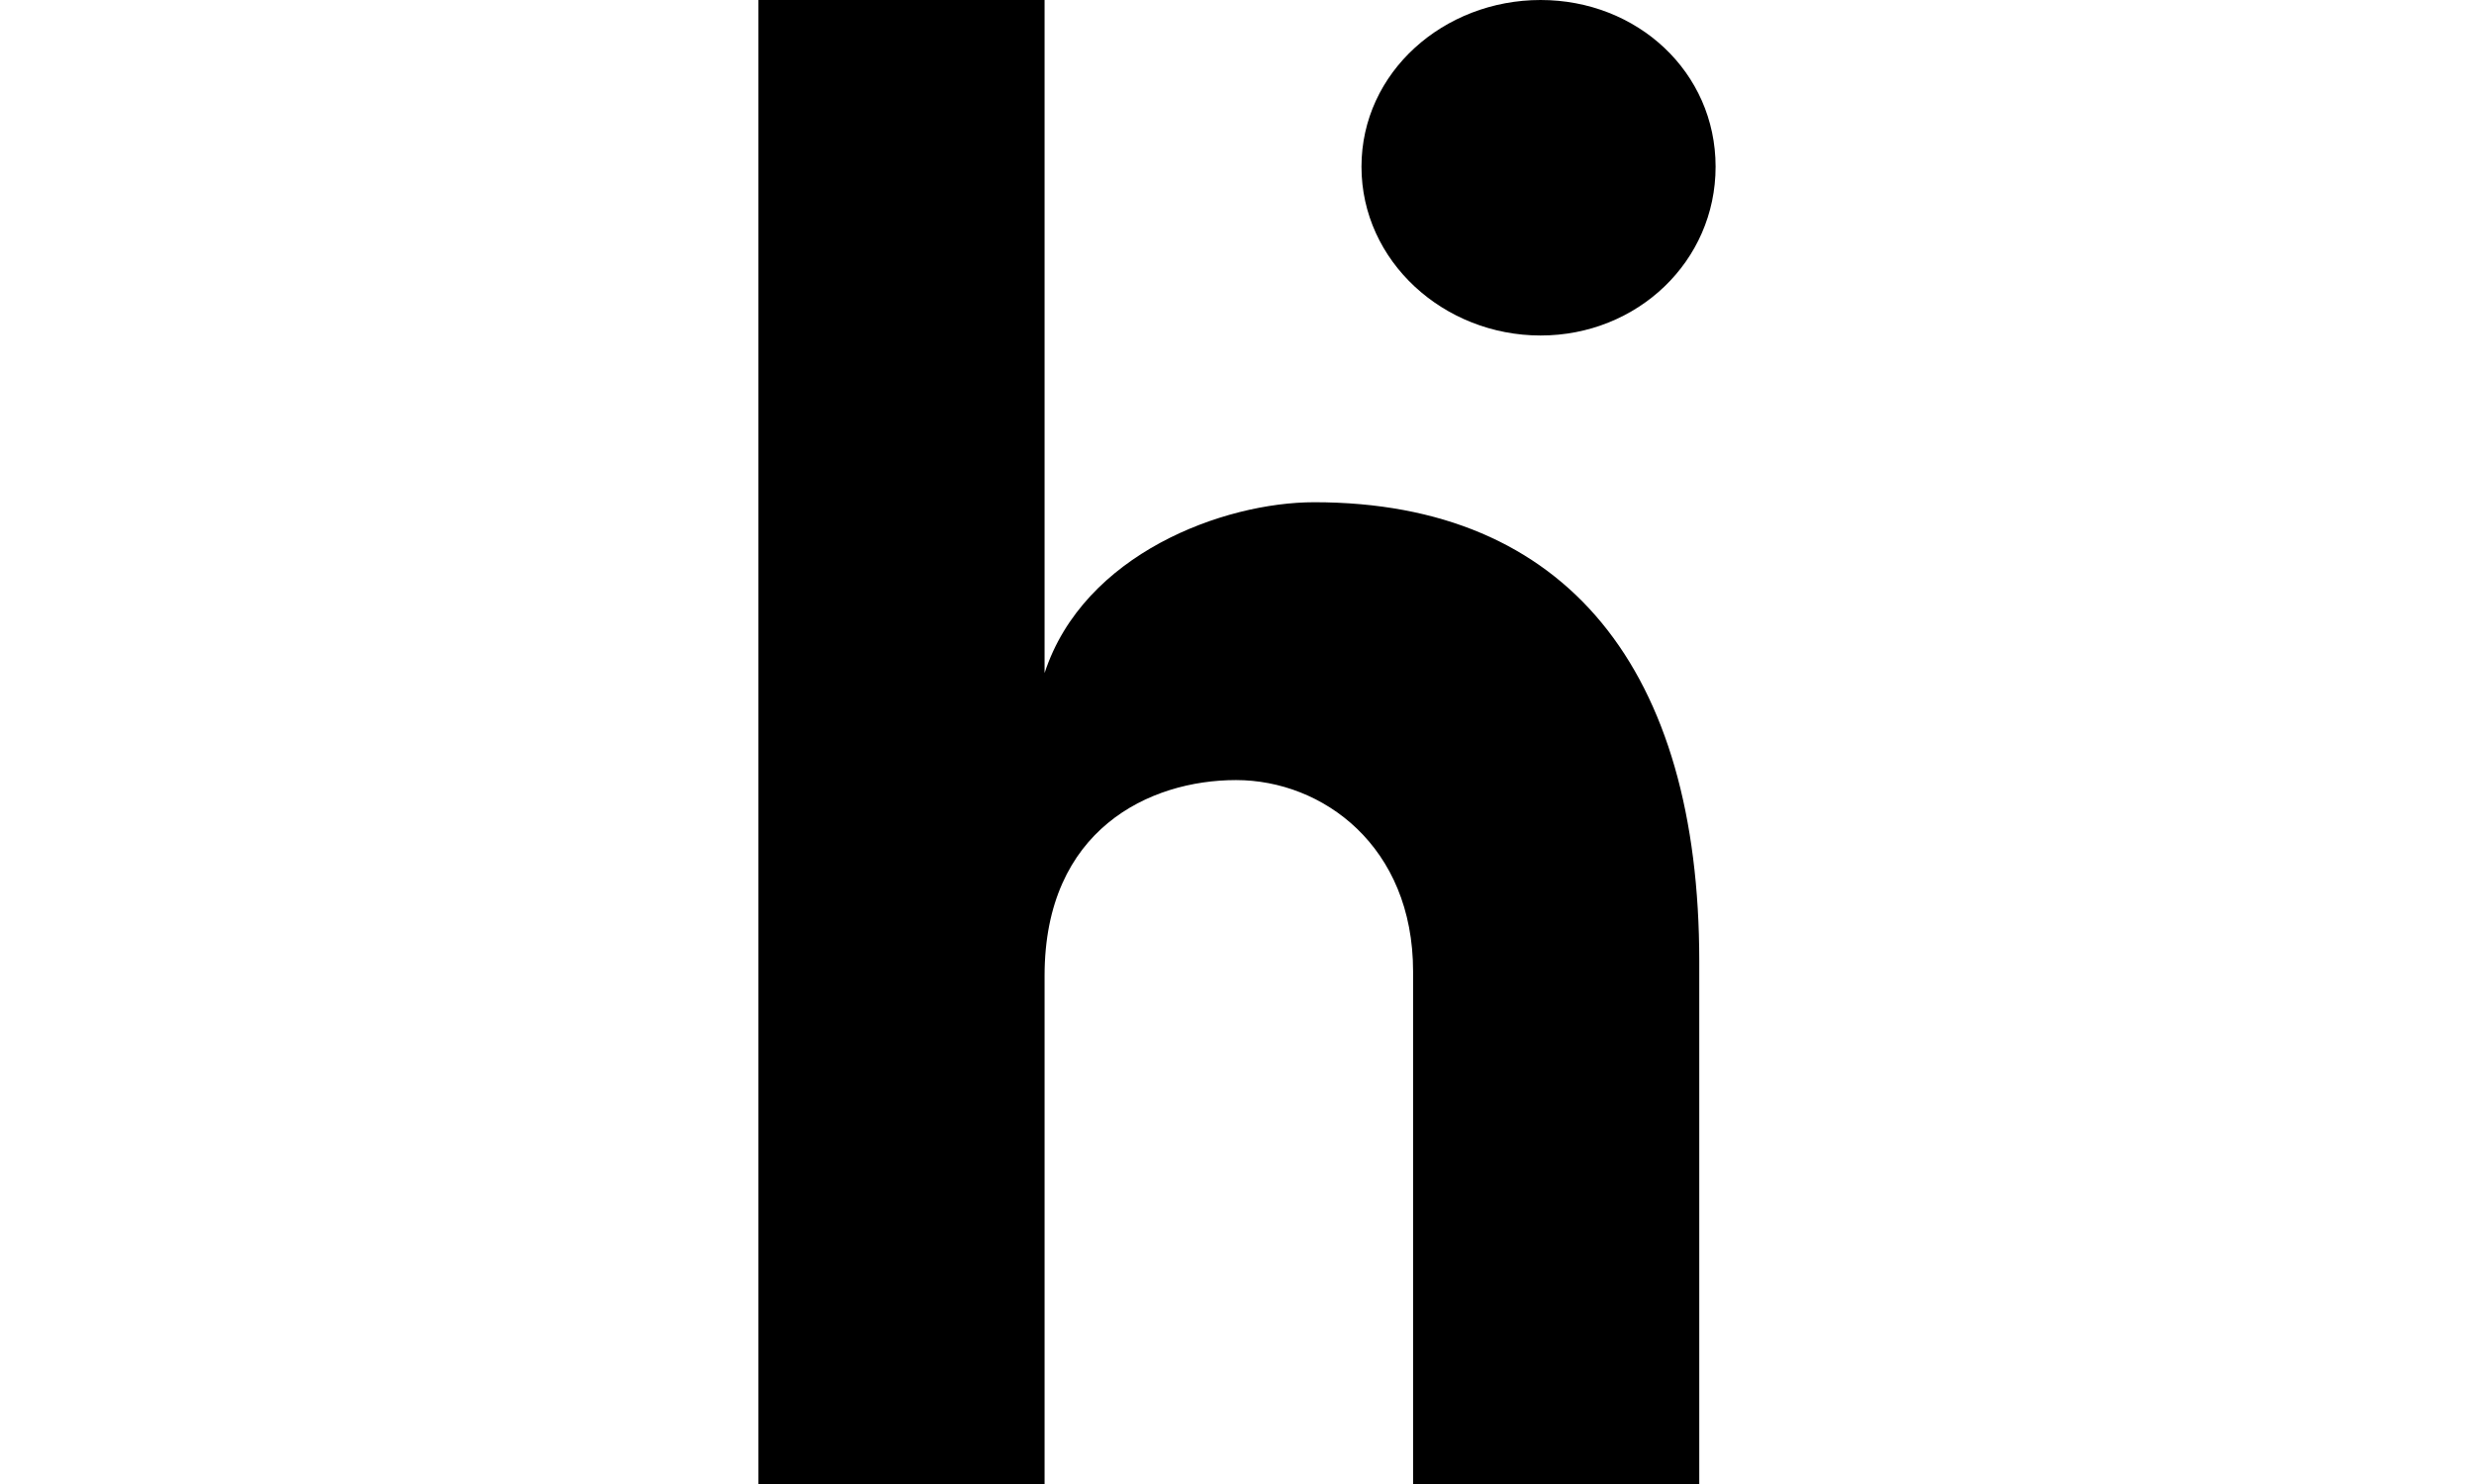
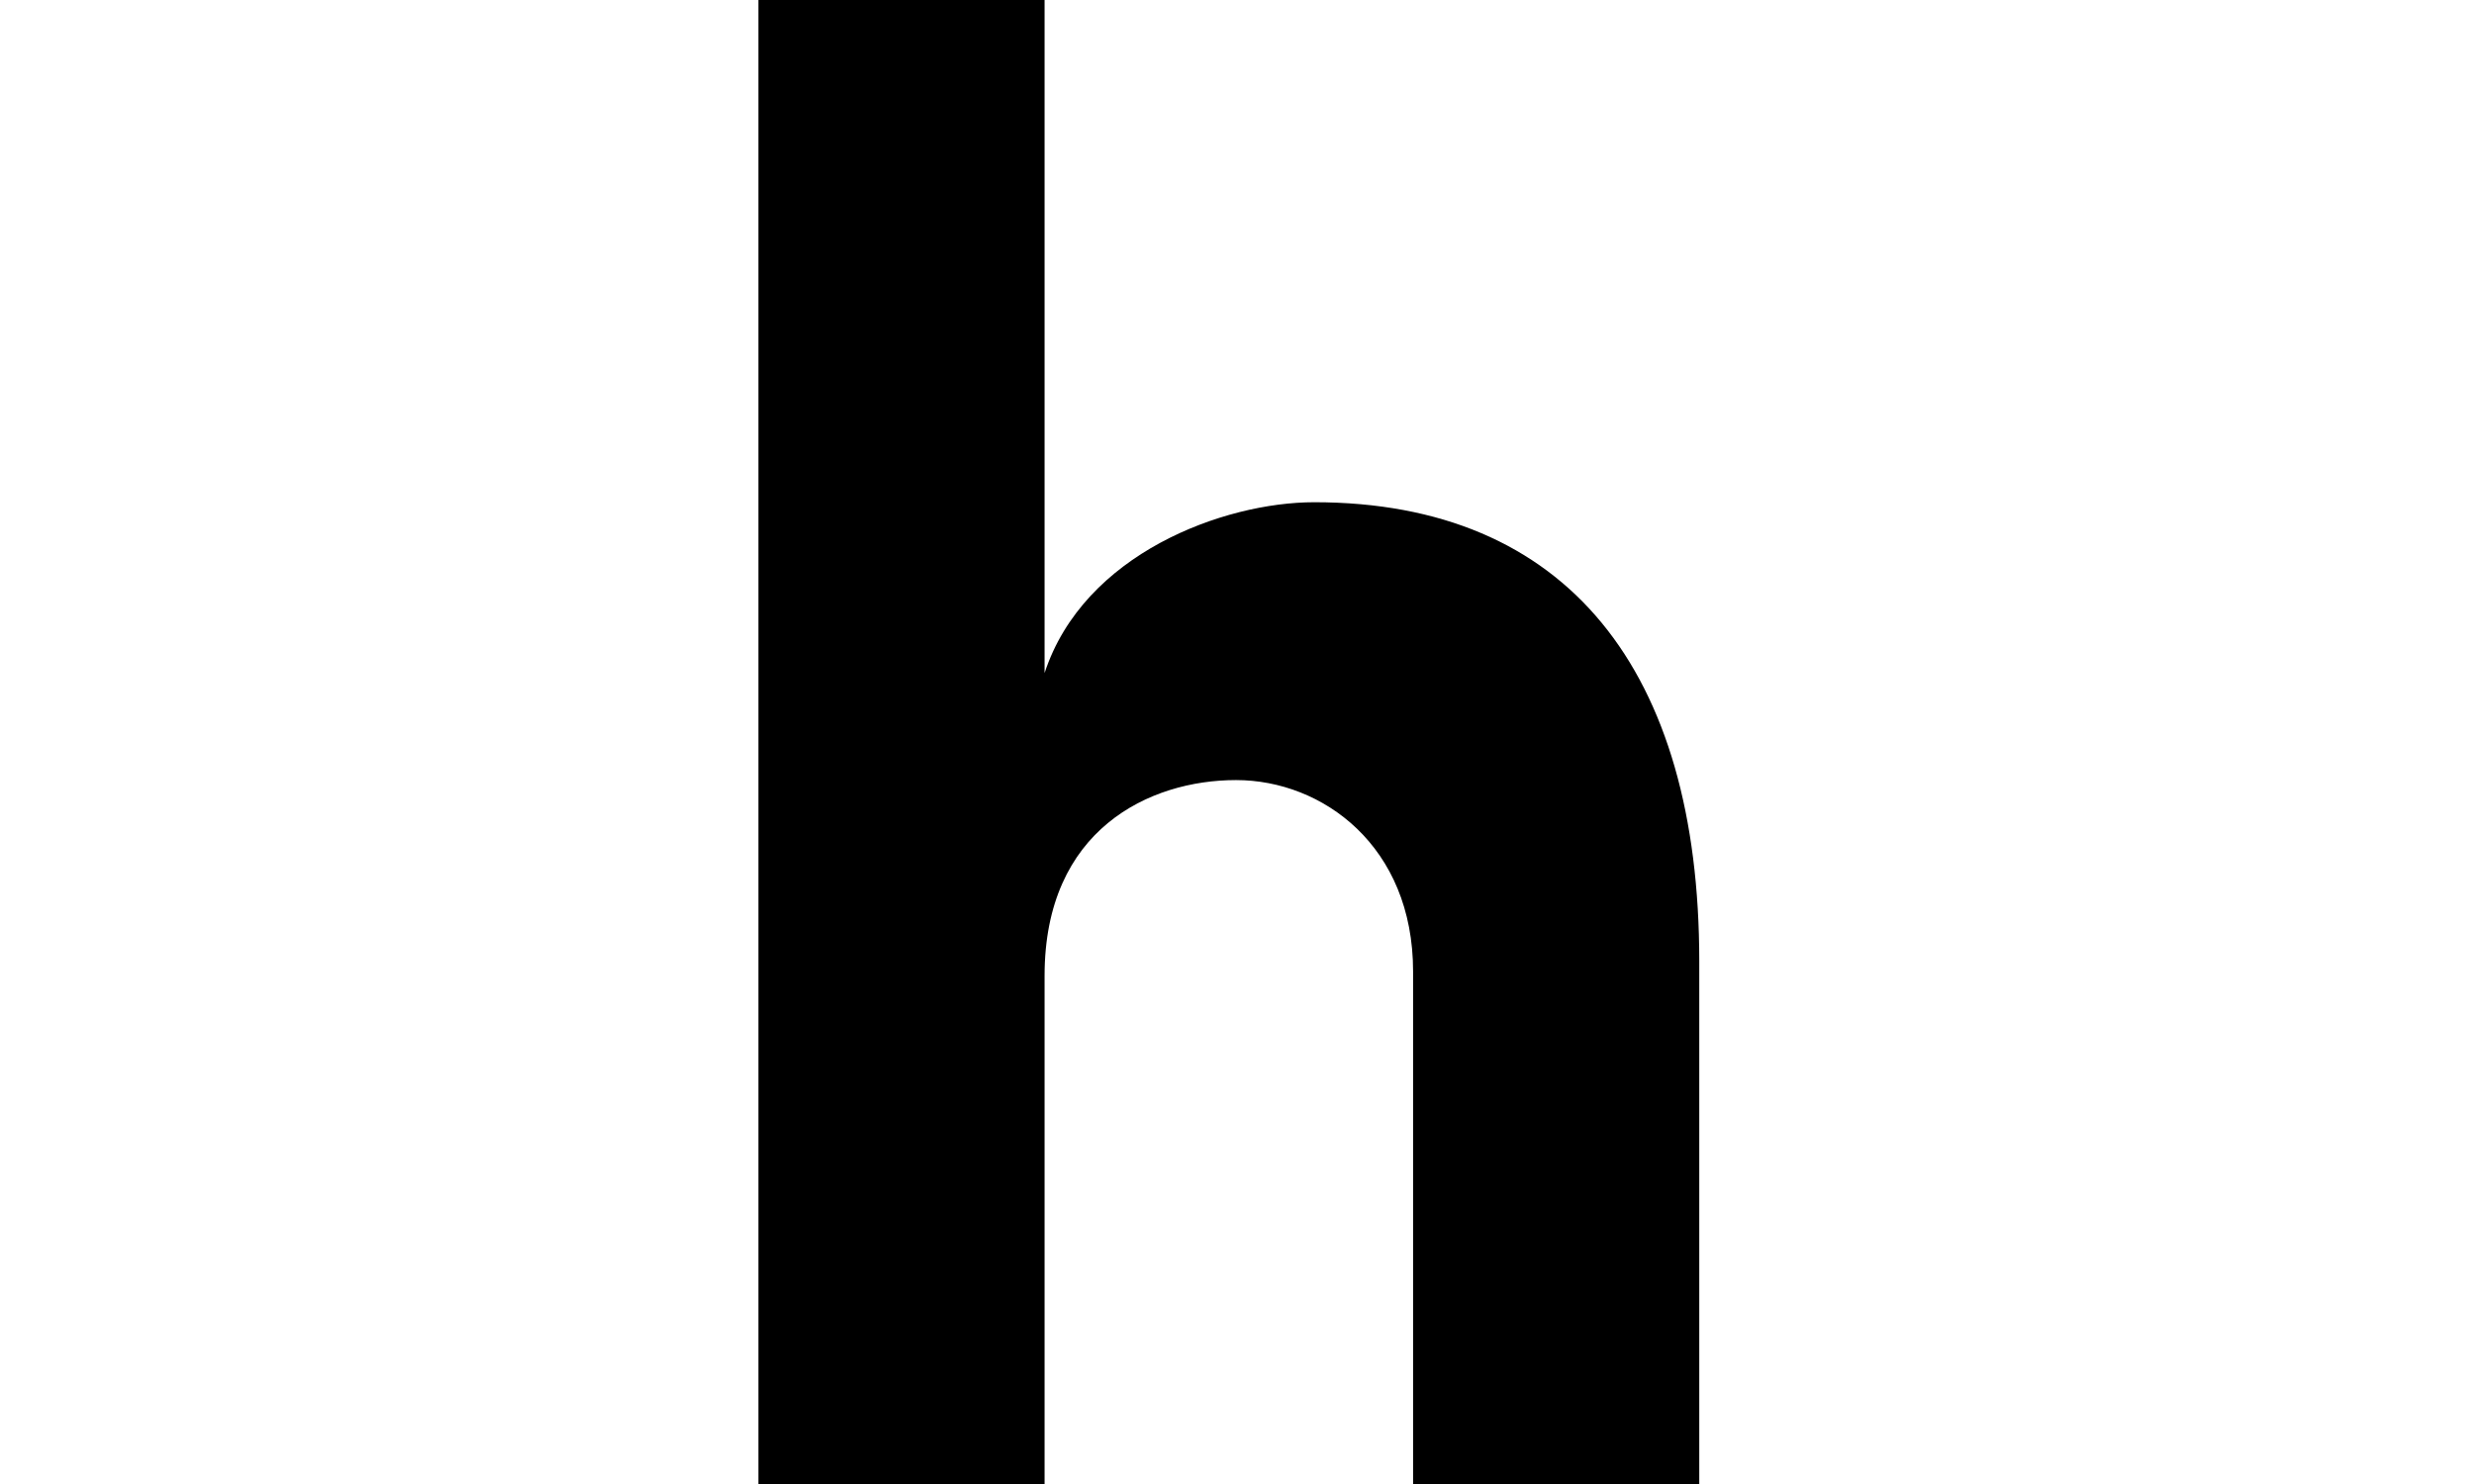
<svg xmlns="http://www.w3.org/2000/svg" width="100" height="60" viewBox="0 0 562.23 871.88">
  <g id="a" />
  <g id="b">
    <g id="c">
      <g>
-         <path d="M168.09,871.88H0V0H168.09V395.43c22.97-70.14,105.2-100.36,158.41-100.36,148.74,0,226.13,99.15,226.13,269.66v307.15h-168.09v-301.11c0-73.76-53.2-112.46-103.99-112.46s-112.46,29.02-112.46,114.88v298.69Z" />
-         <path d="M459.43,0c56.83,0,102.79,42.33,102.79,97.95s-45.96,99.16-102.79,99.16-105.2-43.54-105.2-99.16S402.6,0,459.43,0Z" />
+         <path d="M168.09,871.88H0V0H168.09V395.43c22.97-70.14,105.2-100.36,158.41-100.36,148.74,0,226.13,99.15,226.13,269.66v307.15h-168.09v-301.11c0-73.76-53.2-112.46-103.99-112.46s-112.46,29.02-112.46,114.88Z" />
      </g>
    </g>
  </g>
</svg>